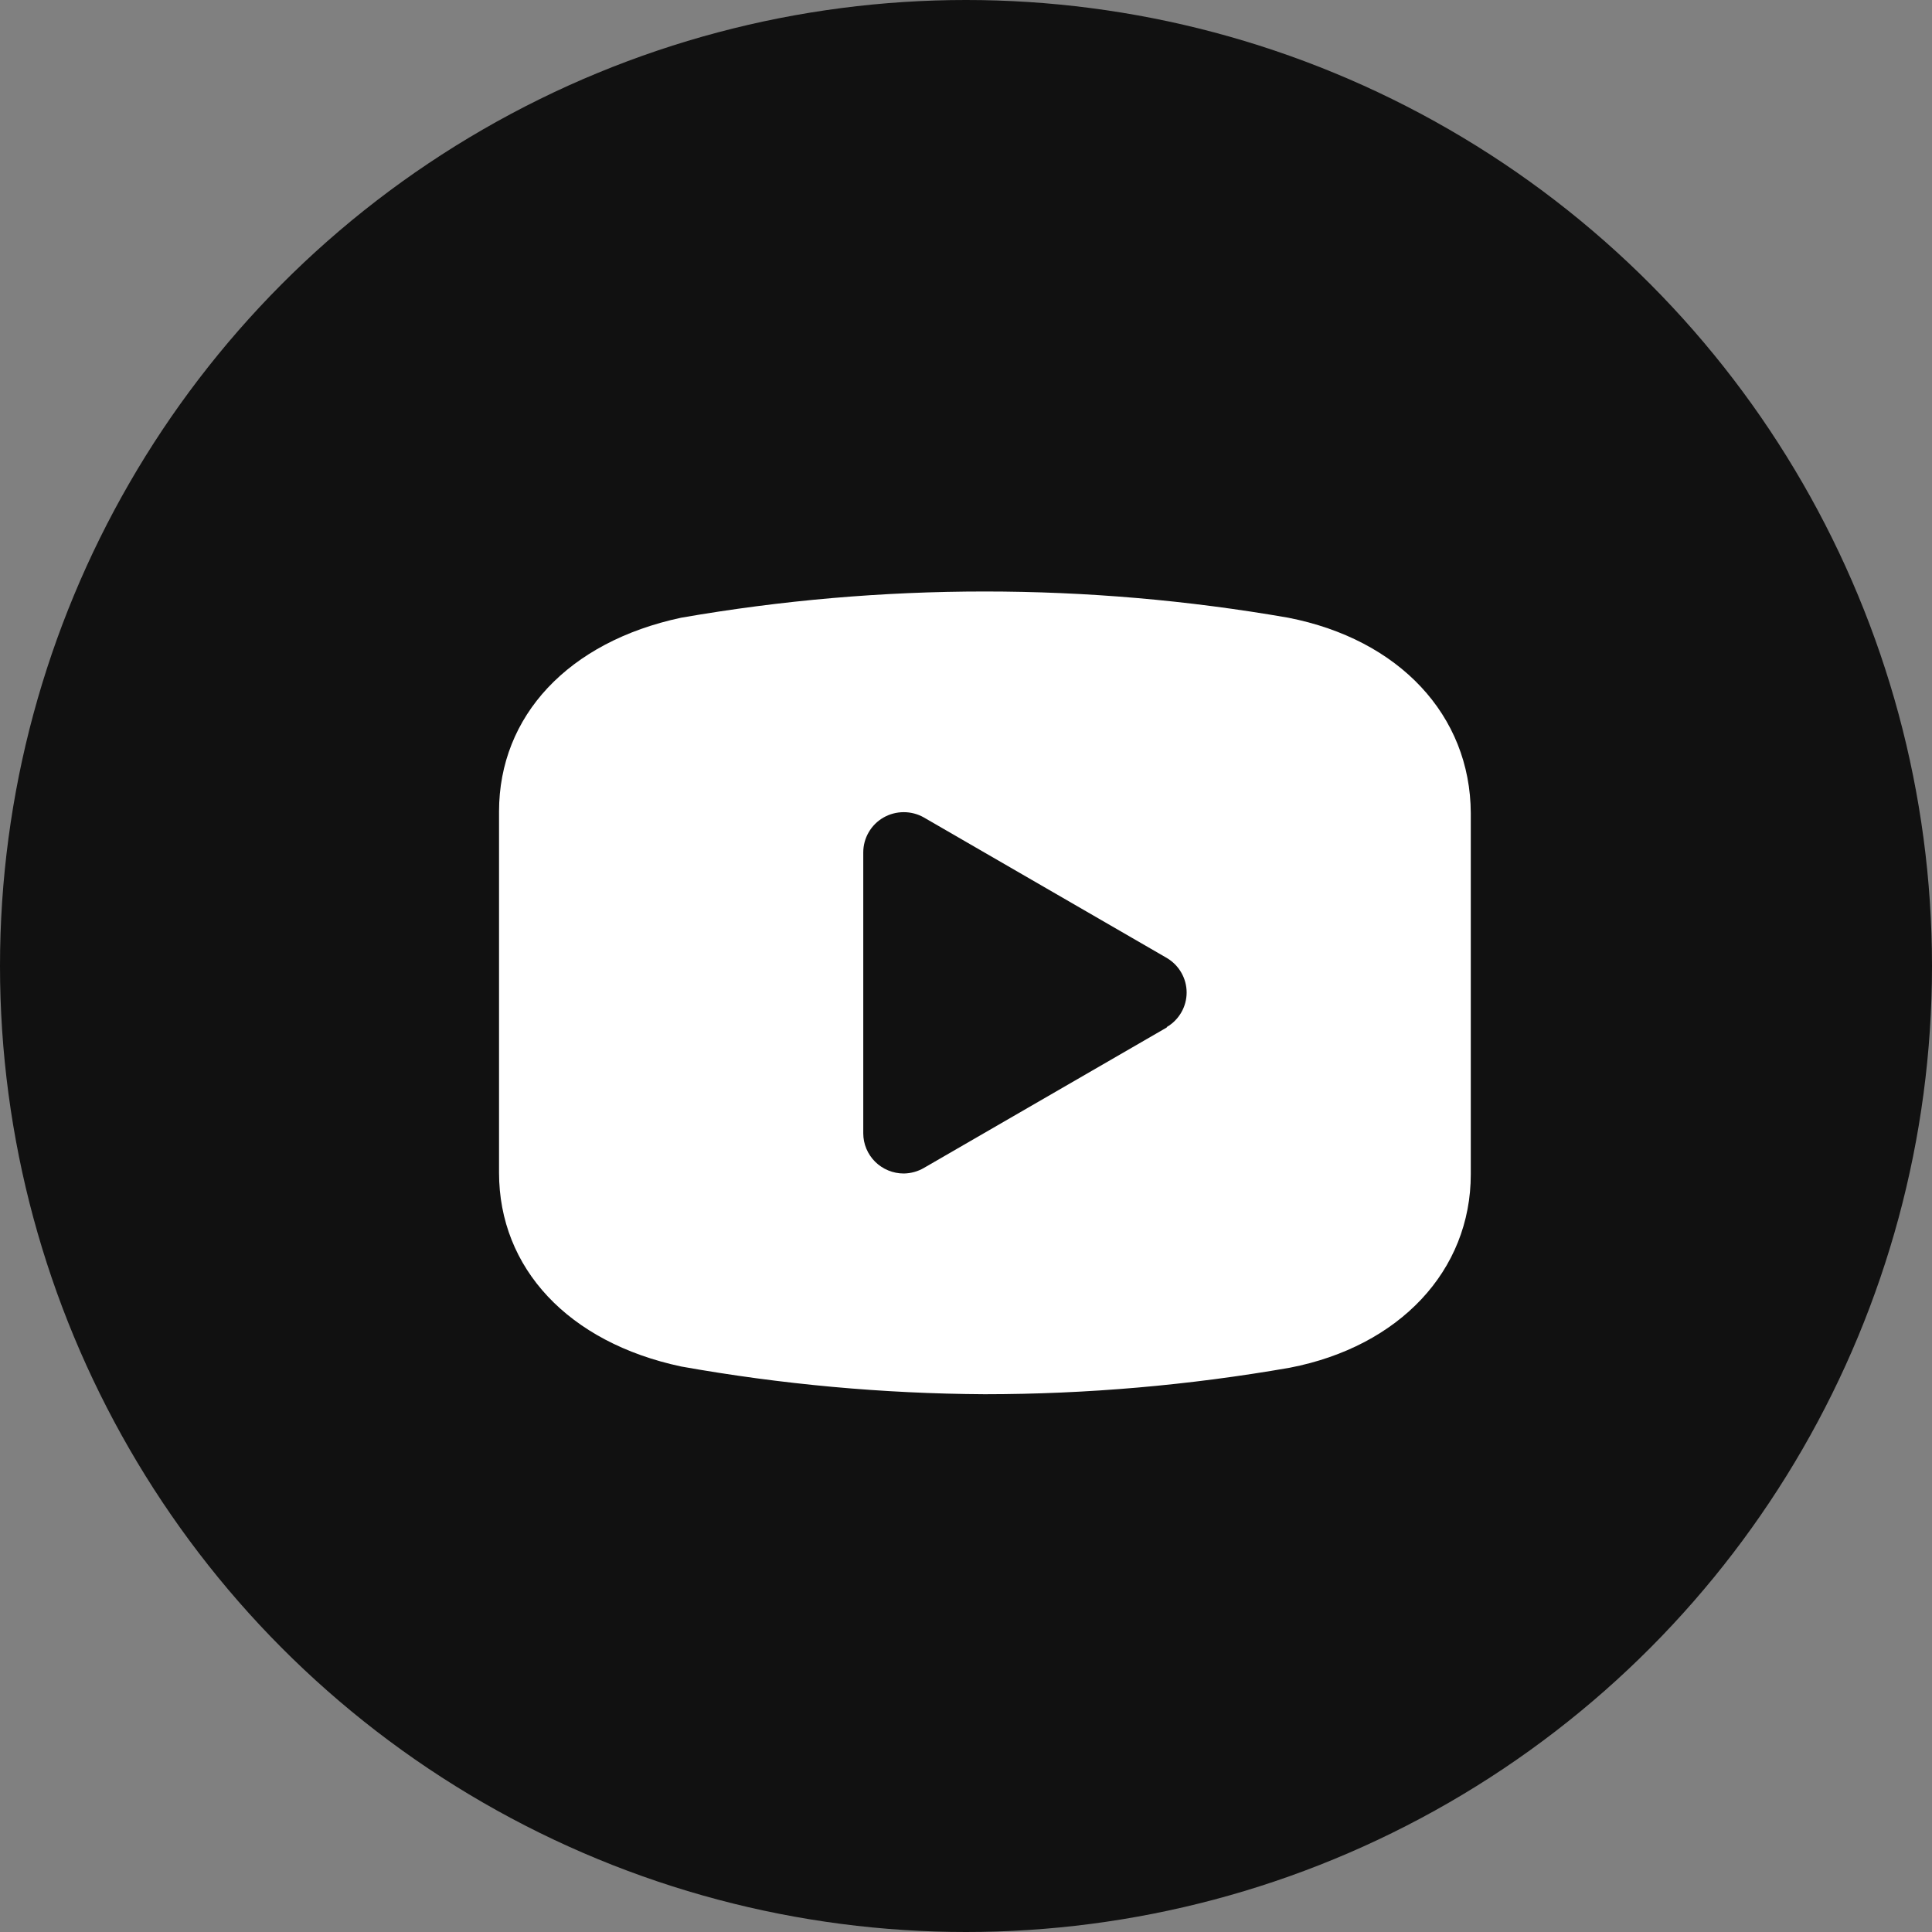
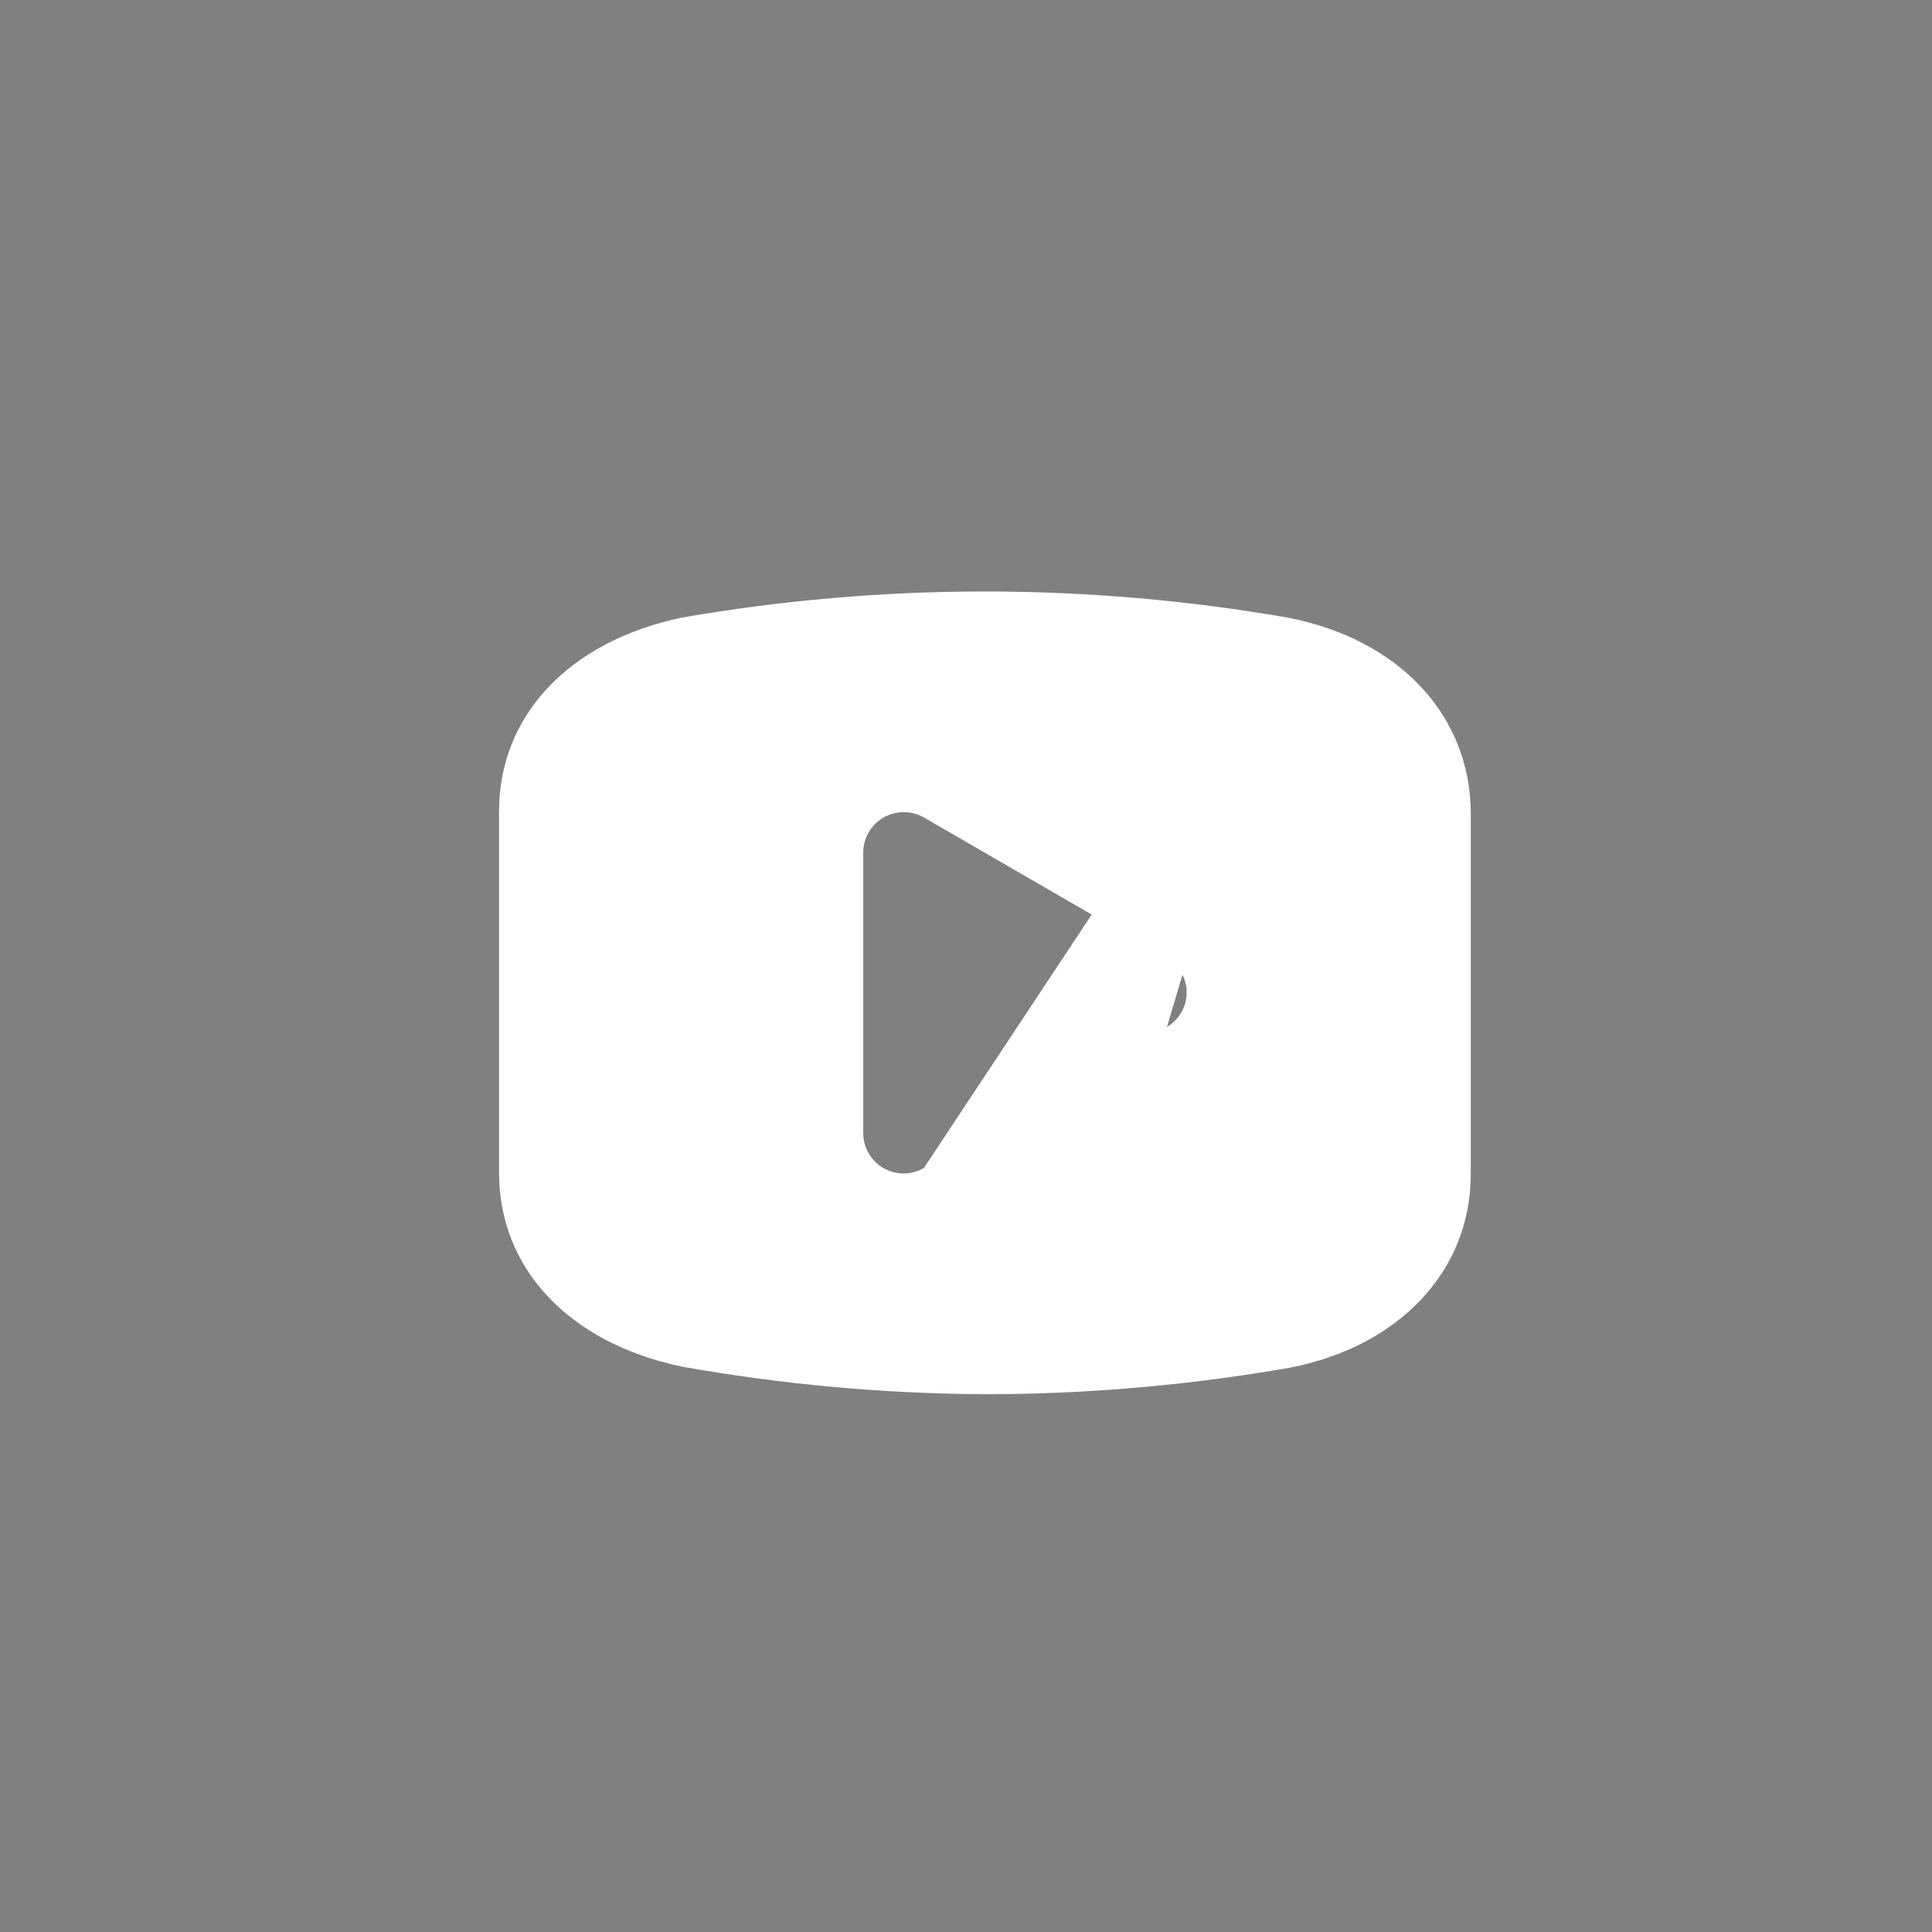
<svg xmlns="http://www.w3.org/2000/svg" width="40" height="40" viewBox="0 0 40 40" fill="none">
  <rect x="0" y="0" width="40" height="40" fill="#808080" stroke="none" />
-   <circle cx="20" cy="20" r="20" fill="#111111" />
-   <path d="M26.671 12.789C22.514 12.065 18.261 12.065 14.103 12.789C11.765 13.287 10.332 14.824 10.332 16.802V24.279C10.332 26.257 11.765 27.794 14.103 28.292C16.177 28.662 18.28 28.854 20.387 28.866C22.505 28.865 24.619 28.681 26.705 28.317C28.976 27.877 30.451 26.307 30.451 24.312V16.835C30.442 14.807 28.967 13.237 26.671 12.789ZM24.158 21.272L19.13 24.18C19.003 24.254 18.859 24.294 18.711 24.296C18.489 24.296 18.276 24.208 18.119 24.053C17.962 23.897 17.873 23.685 17.873 23.465V17.649C17.873 17.503 17.911 17.359 17.985 17.232C18.058 17.105 18.164 16.999 18.292 16.926C18.42 16.853 18.564 16.815 18.711 16.815C18.858 16.815 19.003 16.853 19.13 16.926L24.158 19.834C24.283 19.908 24.386 20.012 24.458 20.138C24.53 20.263 24.568 20.405 24.568 20.549C24.568 20.693 24.53 20.835 24.458 20.96C24.386 21.085 24.283 21.19 24.158 21.263V21.272Z" fill="white" />
+   <path d="M26.671 12.789C22.514 12.065 18.261 12.065 14.103 12.789C11.765 13.287 10.332 14.824 10.332 16.802V24.279C10.332 26.257 11.765 27.794 14.103 28.292C16.177 28.662 18.28 28.854 20.387 28.866C22.505 28.865 24.619 28.681 26.705 28.317C28.976 27.877 30.451 26.307 30.451 24.312V16.835C30.442 14.807 28.967 13.237 26.671 12.789ZL19.13 24.18C19.003 24.254 18.859 24.294 18.711 24.296C18.489 24.296 18.276 24.208 18.119 24.053C17.962 23.897 17.873 23.685 17.873 23.465V17.649C17.873 17.503 17.911 17.359 17.985 17.232C18.058 17.105 18.164 16.999 18.292 16.926C18.42 16.853 18.564 16.815 18.711 16.815C18.858 16.815 19.003 16.853 19.13 16.926L24.158 19.834C24.283 19.908 24.386 20.012 24.458 20.138C24.53 20.263 24.568 20.405 24.568 20.549C24.568 20.693 24.53 20.835 24.458 20.96C24.386 21.085 24.283 21.19 24.158 21.263V21.272Z" fill="white" />
</svg>